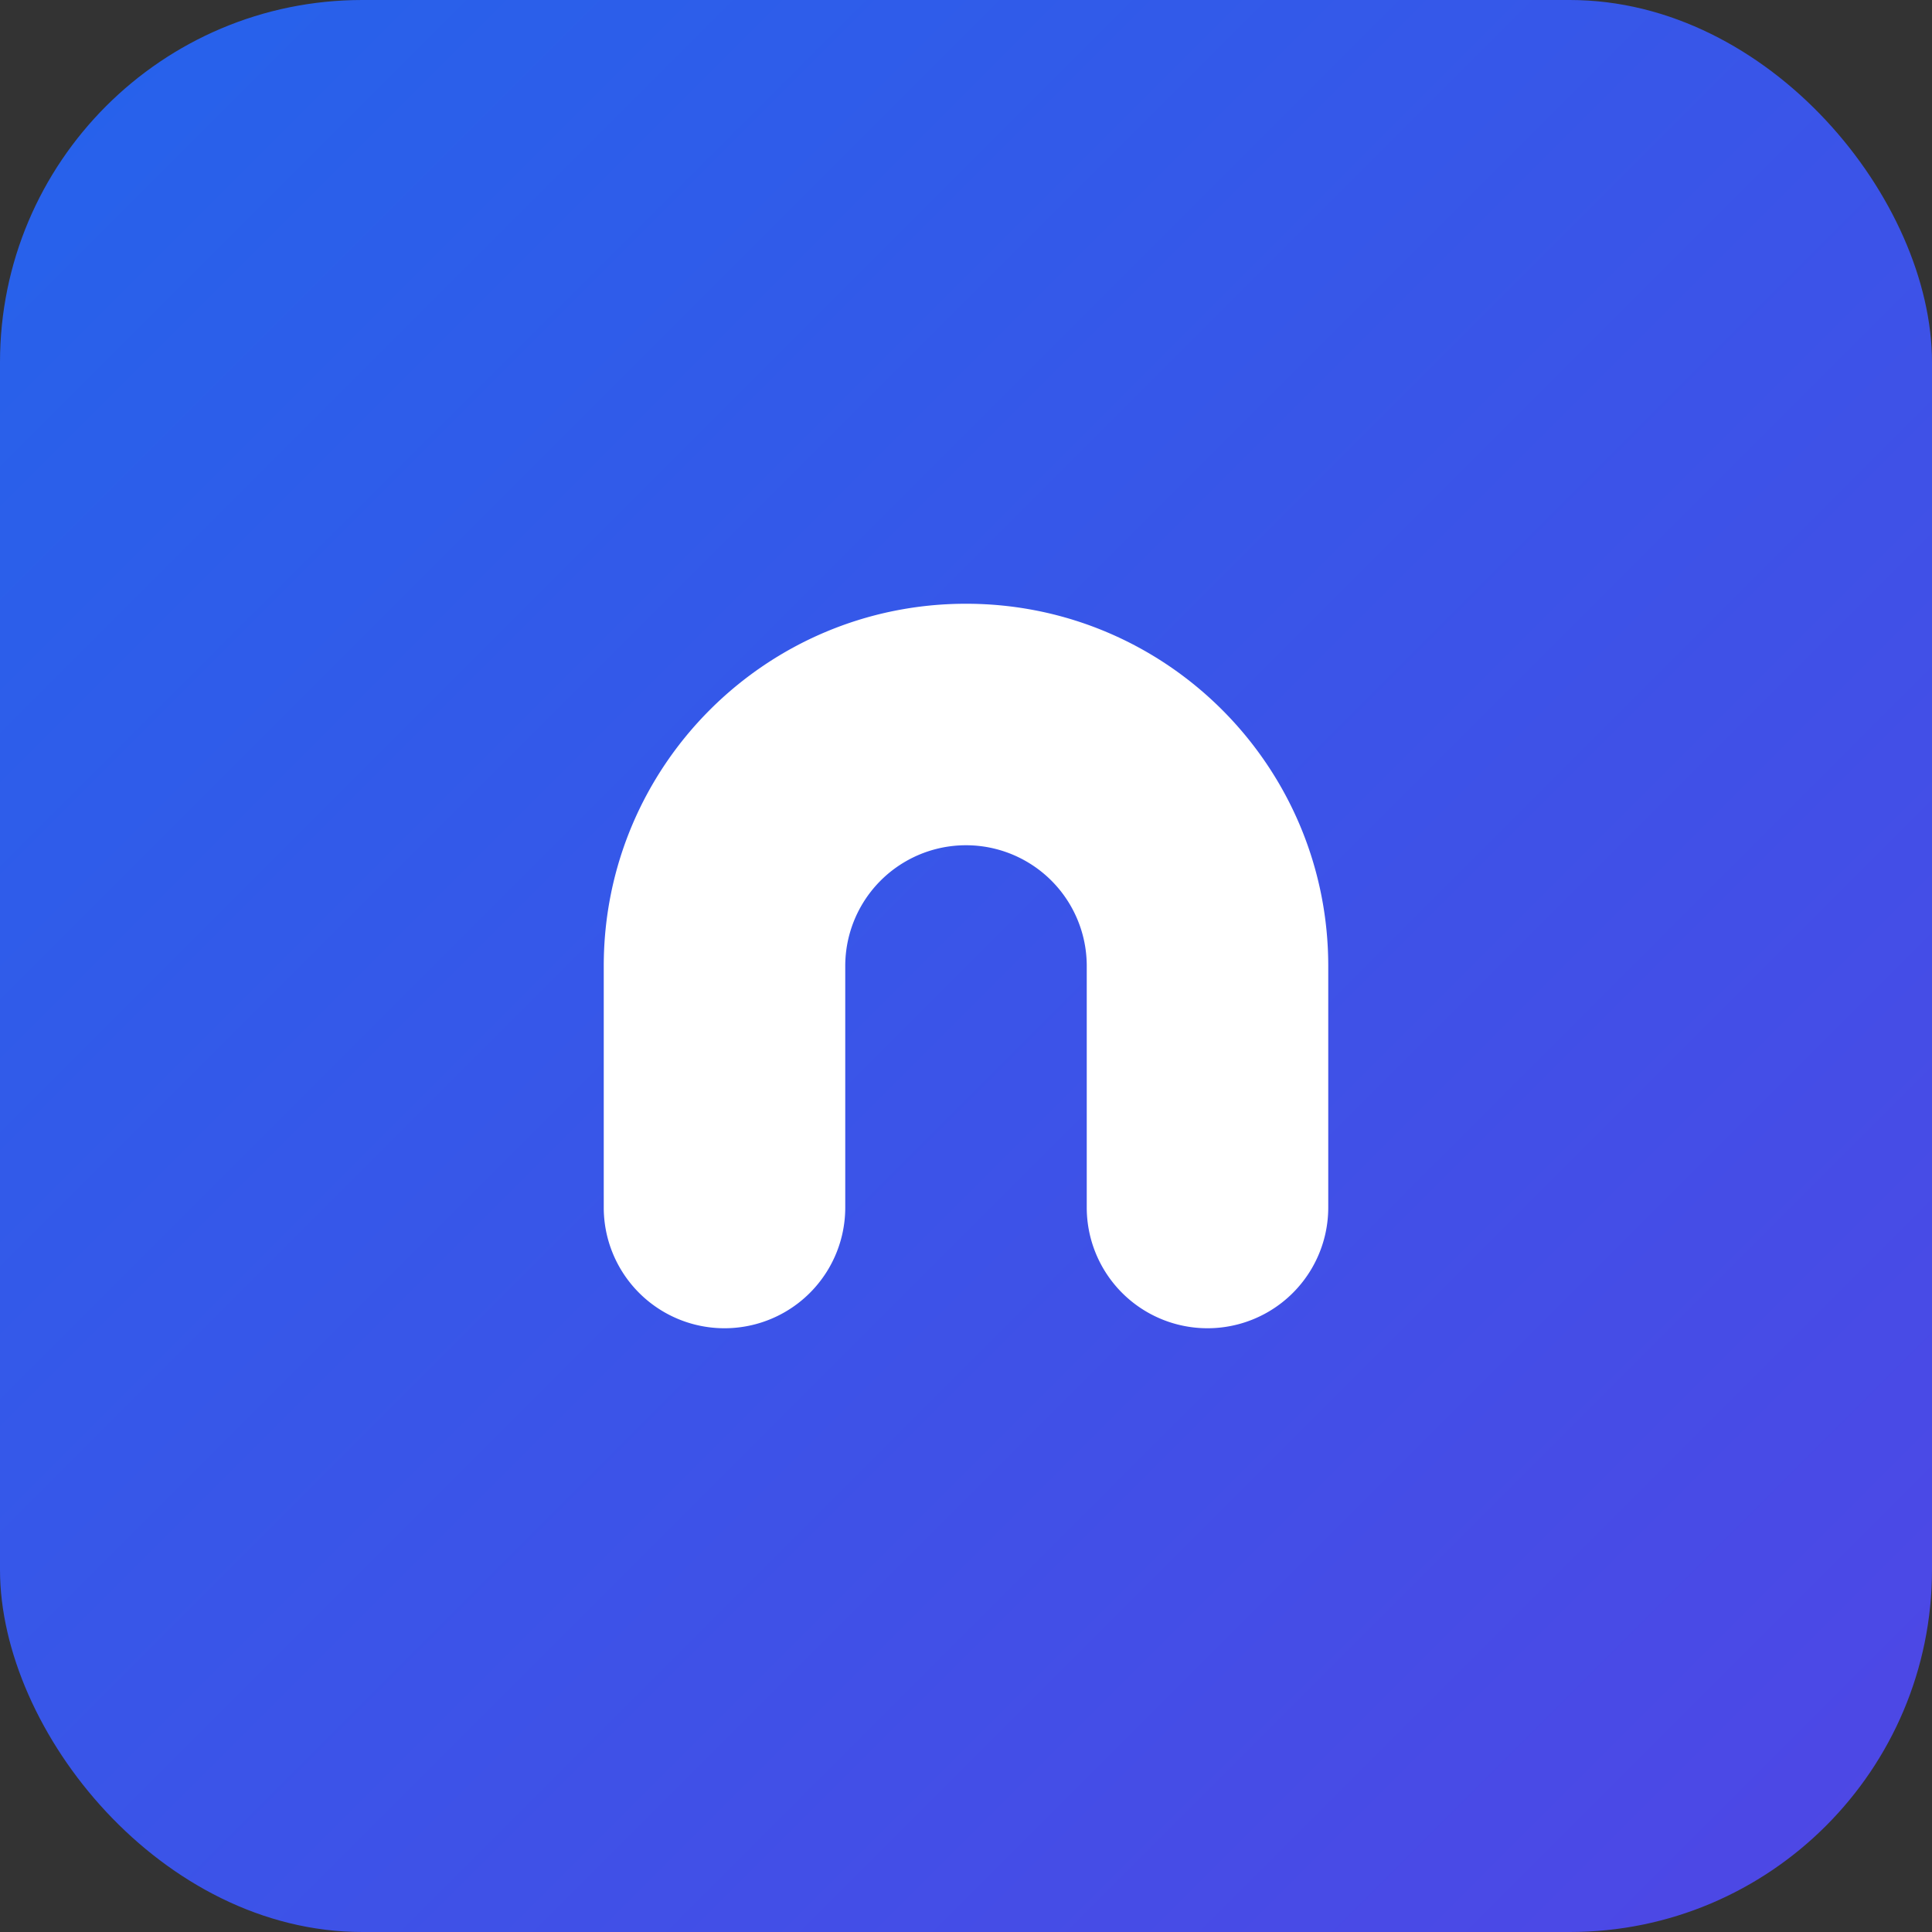
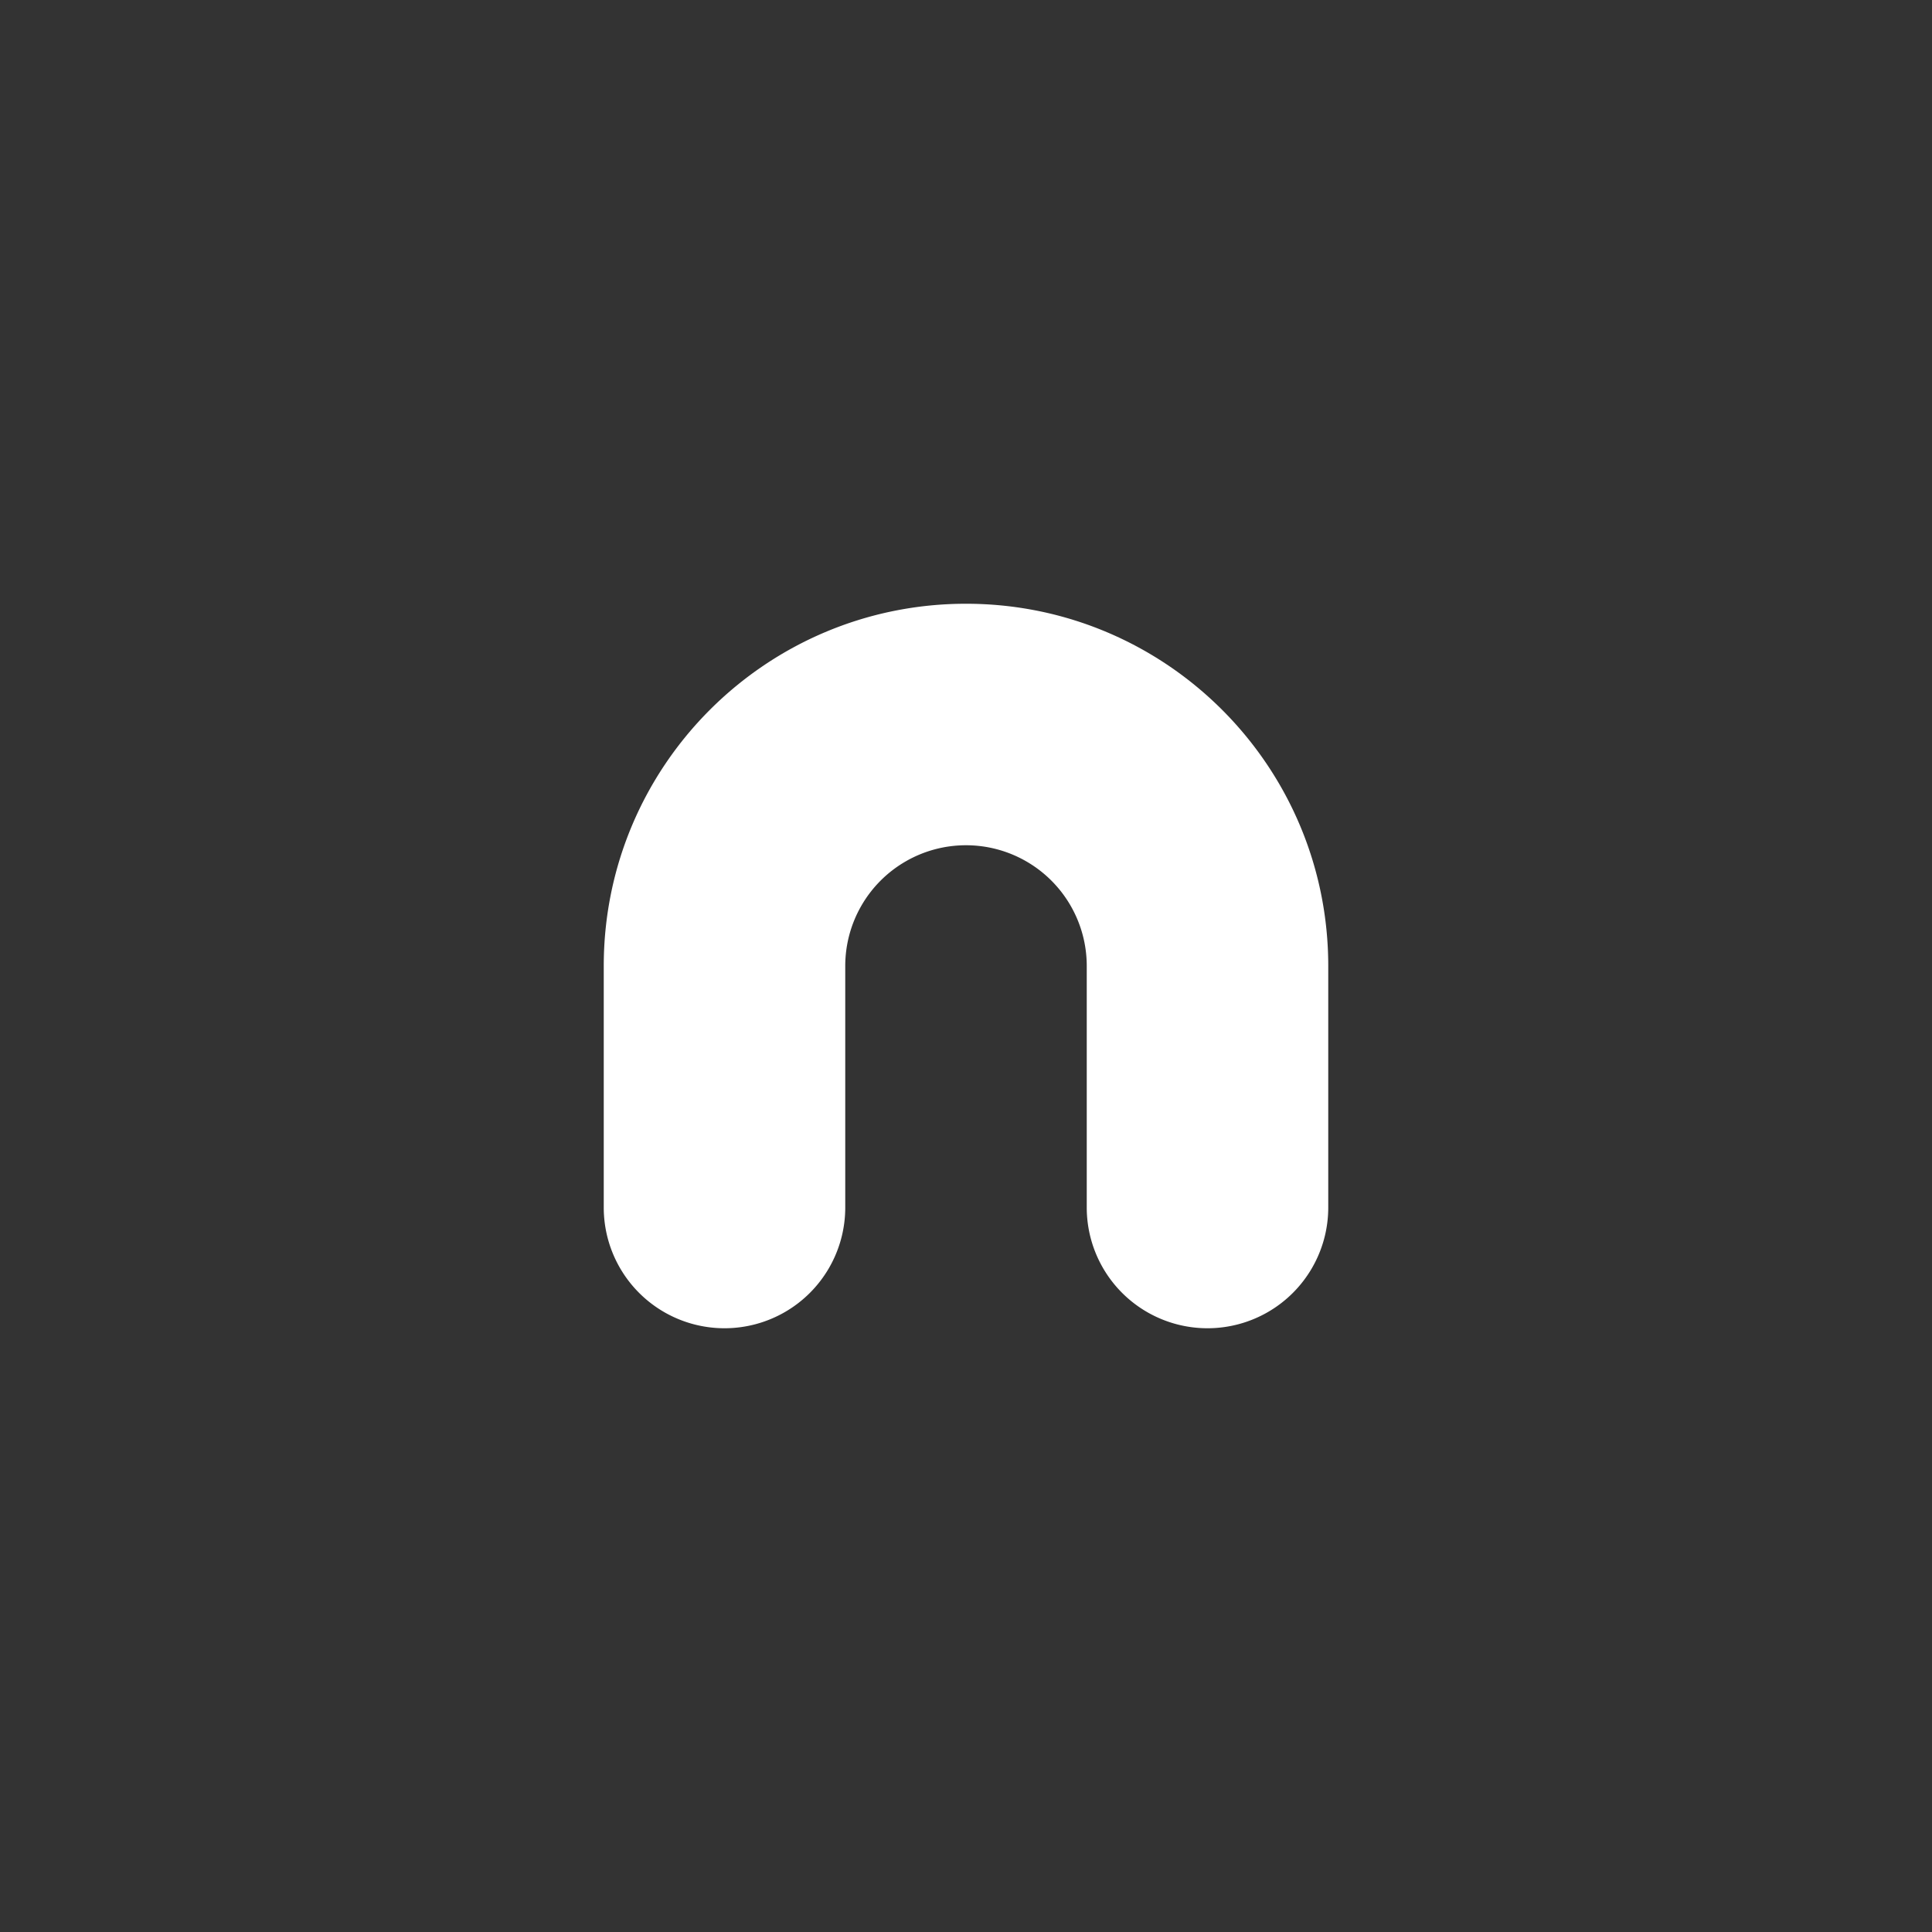
<svg xmlns="http://www.w3.org/2000/svg" width="64" height="64" viewBox="0 0 64 64" fill="none">
  <rect x="0" y="0" width="64" height="64" fill="#333333" stroke="none" />
-   <rect width="64" height="64" rx="12" fill="url(#g)" />
-   <path d="M20 32c0-6.627 5.373-12 12-12s12 5.373 12 12v8a4 4 0 0 1-8 0v-8a4 4 0 1 0-8 0v8a4 4 0 0 1-8 0v-8z" fill="white" />
+   <path d="M20 32c0-6.627 5.373-12 12-12s12 5.373 12 12v8a4 4 0 0 1-8 0v-8a4 4 0 1 0-8 0v8a4 4 0 0 1-8 0z" fill="white" />
  <defs>
    <linearGradient id="g" x1="0" y1="0" x2="64" y2="64" gradientUnits="userSpaceOnUse">
      <stop stop-color="#2563eb" />
      <stop offset="1" stop-color="#4f46e5" />
    </linearGradient>
  </defs>
</svg>